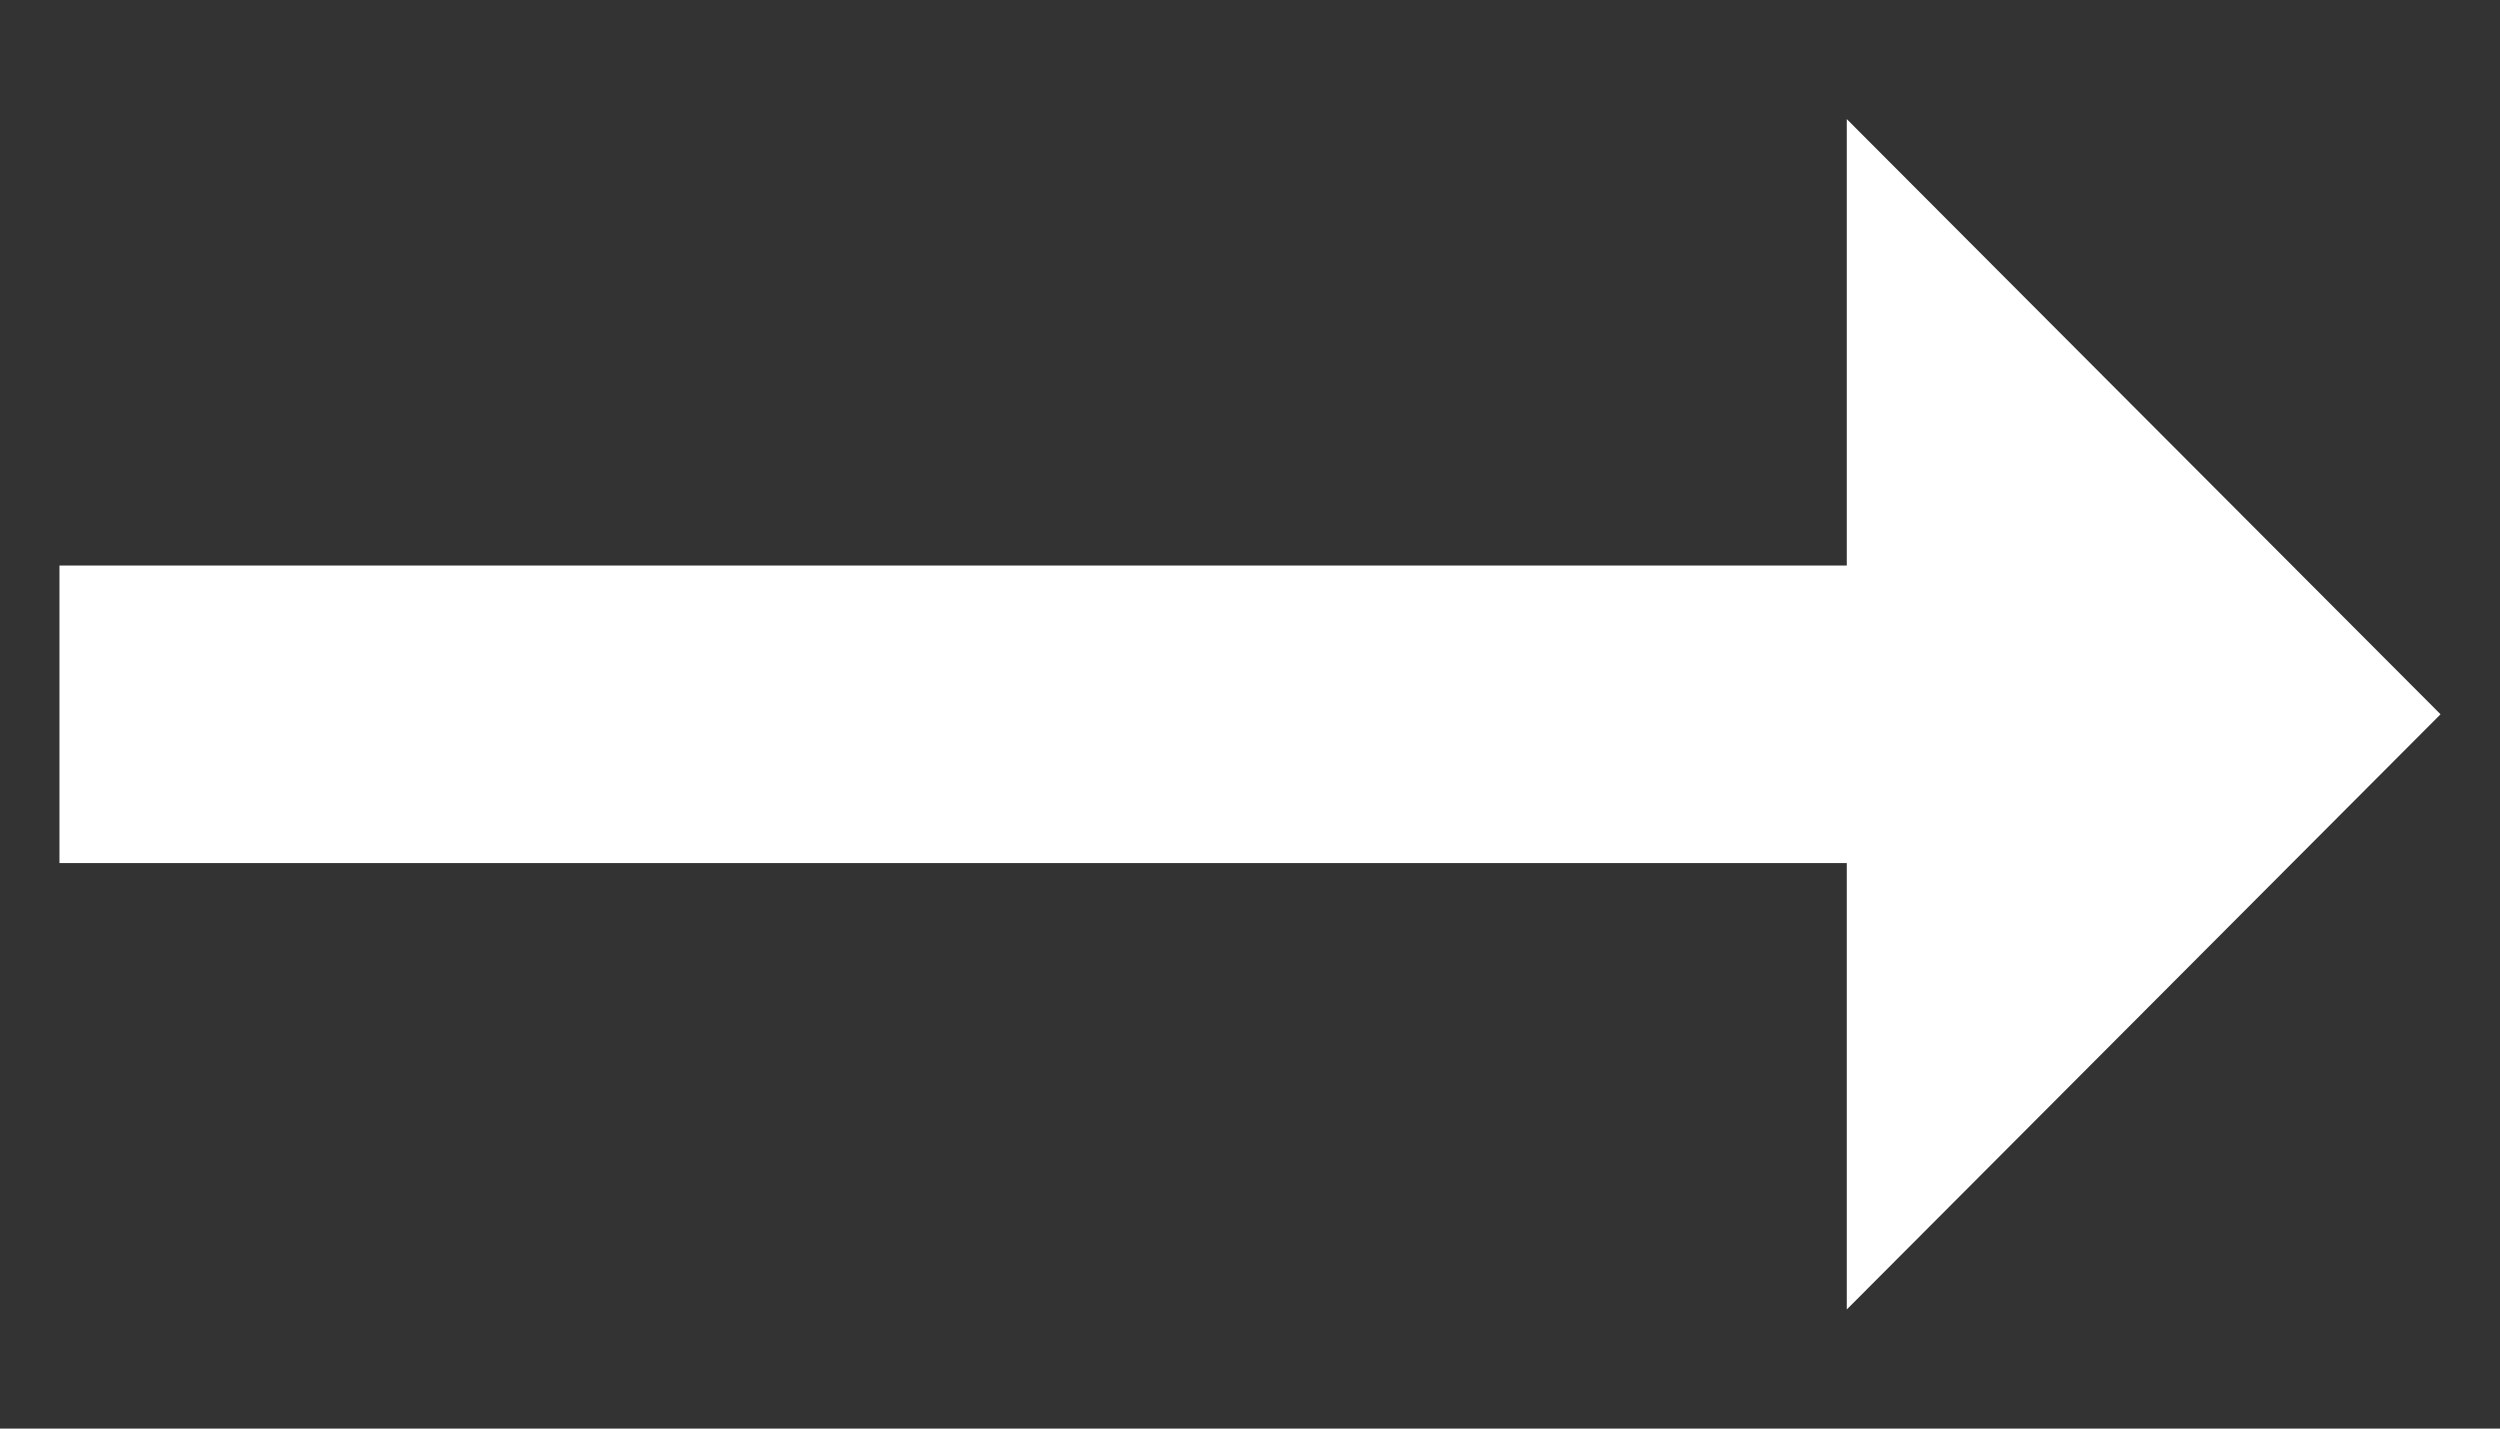
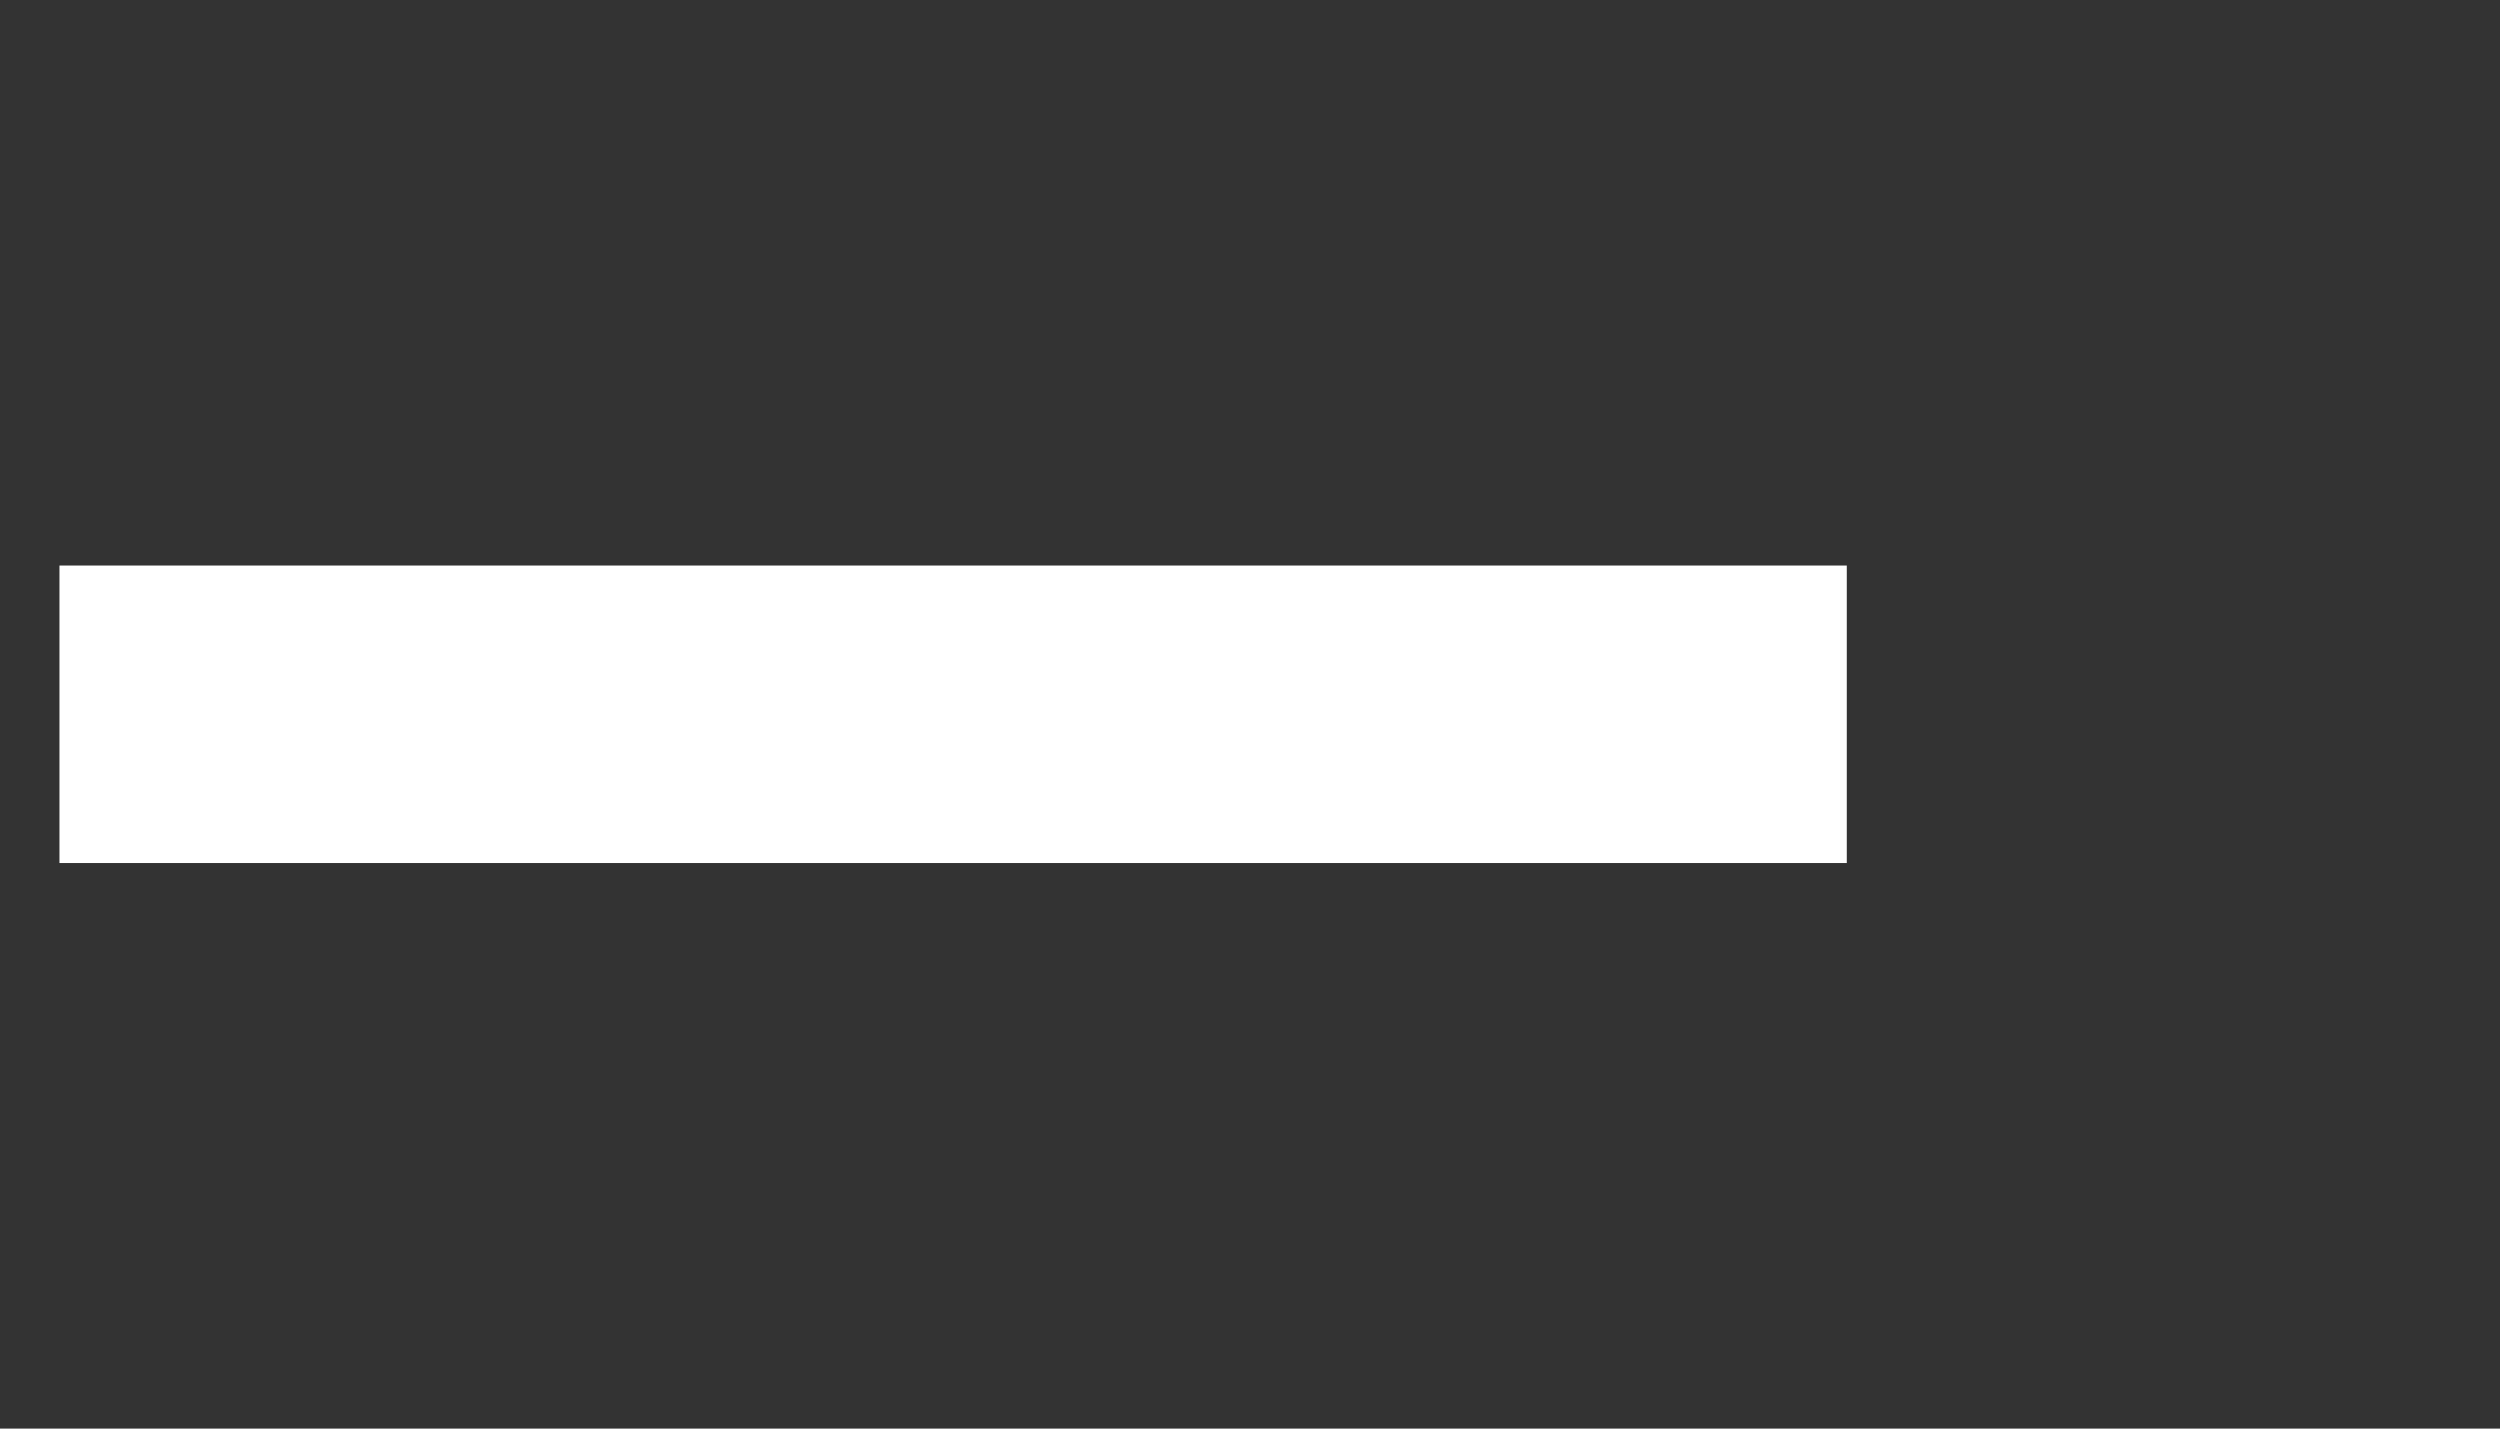
<svg xmlns="http://www.w3.org/2000/svg" width="14" height="8" viewBox="0 0 14 8" fill="none">
  <rect x="0" y="0" width="14" height="8" fill="#333333" stroke="none" />
-   <path d="M10.342 3.167H0.333V4.833H10.342V7.333L13.667 4L10.342 0.667V3.167Z" fill="white" />
+   <path d="M10.342 3.167H0.333V4.833H10.342V7.333L10.342 0.667V3.167Z" fill="white" />
</svg>